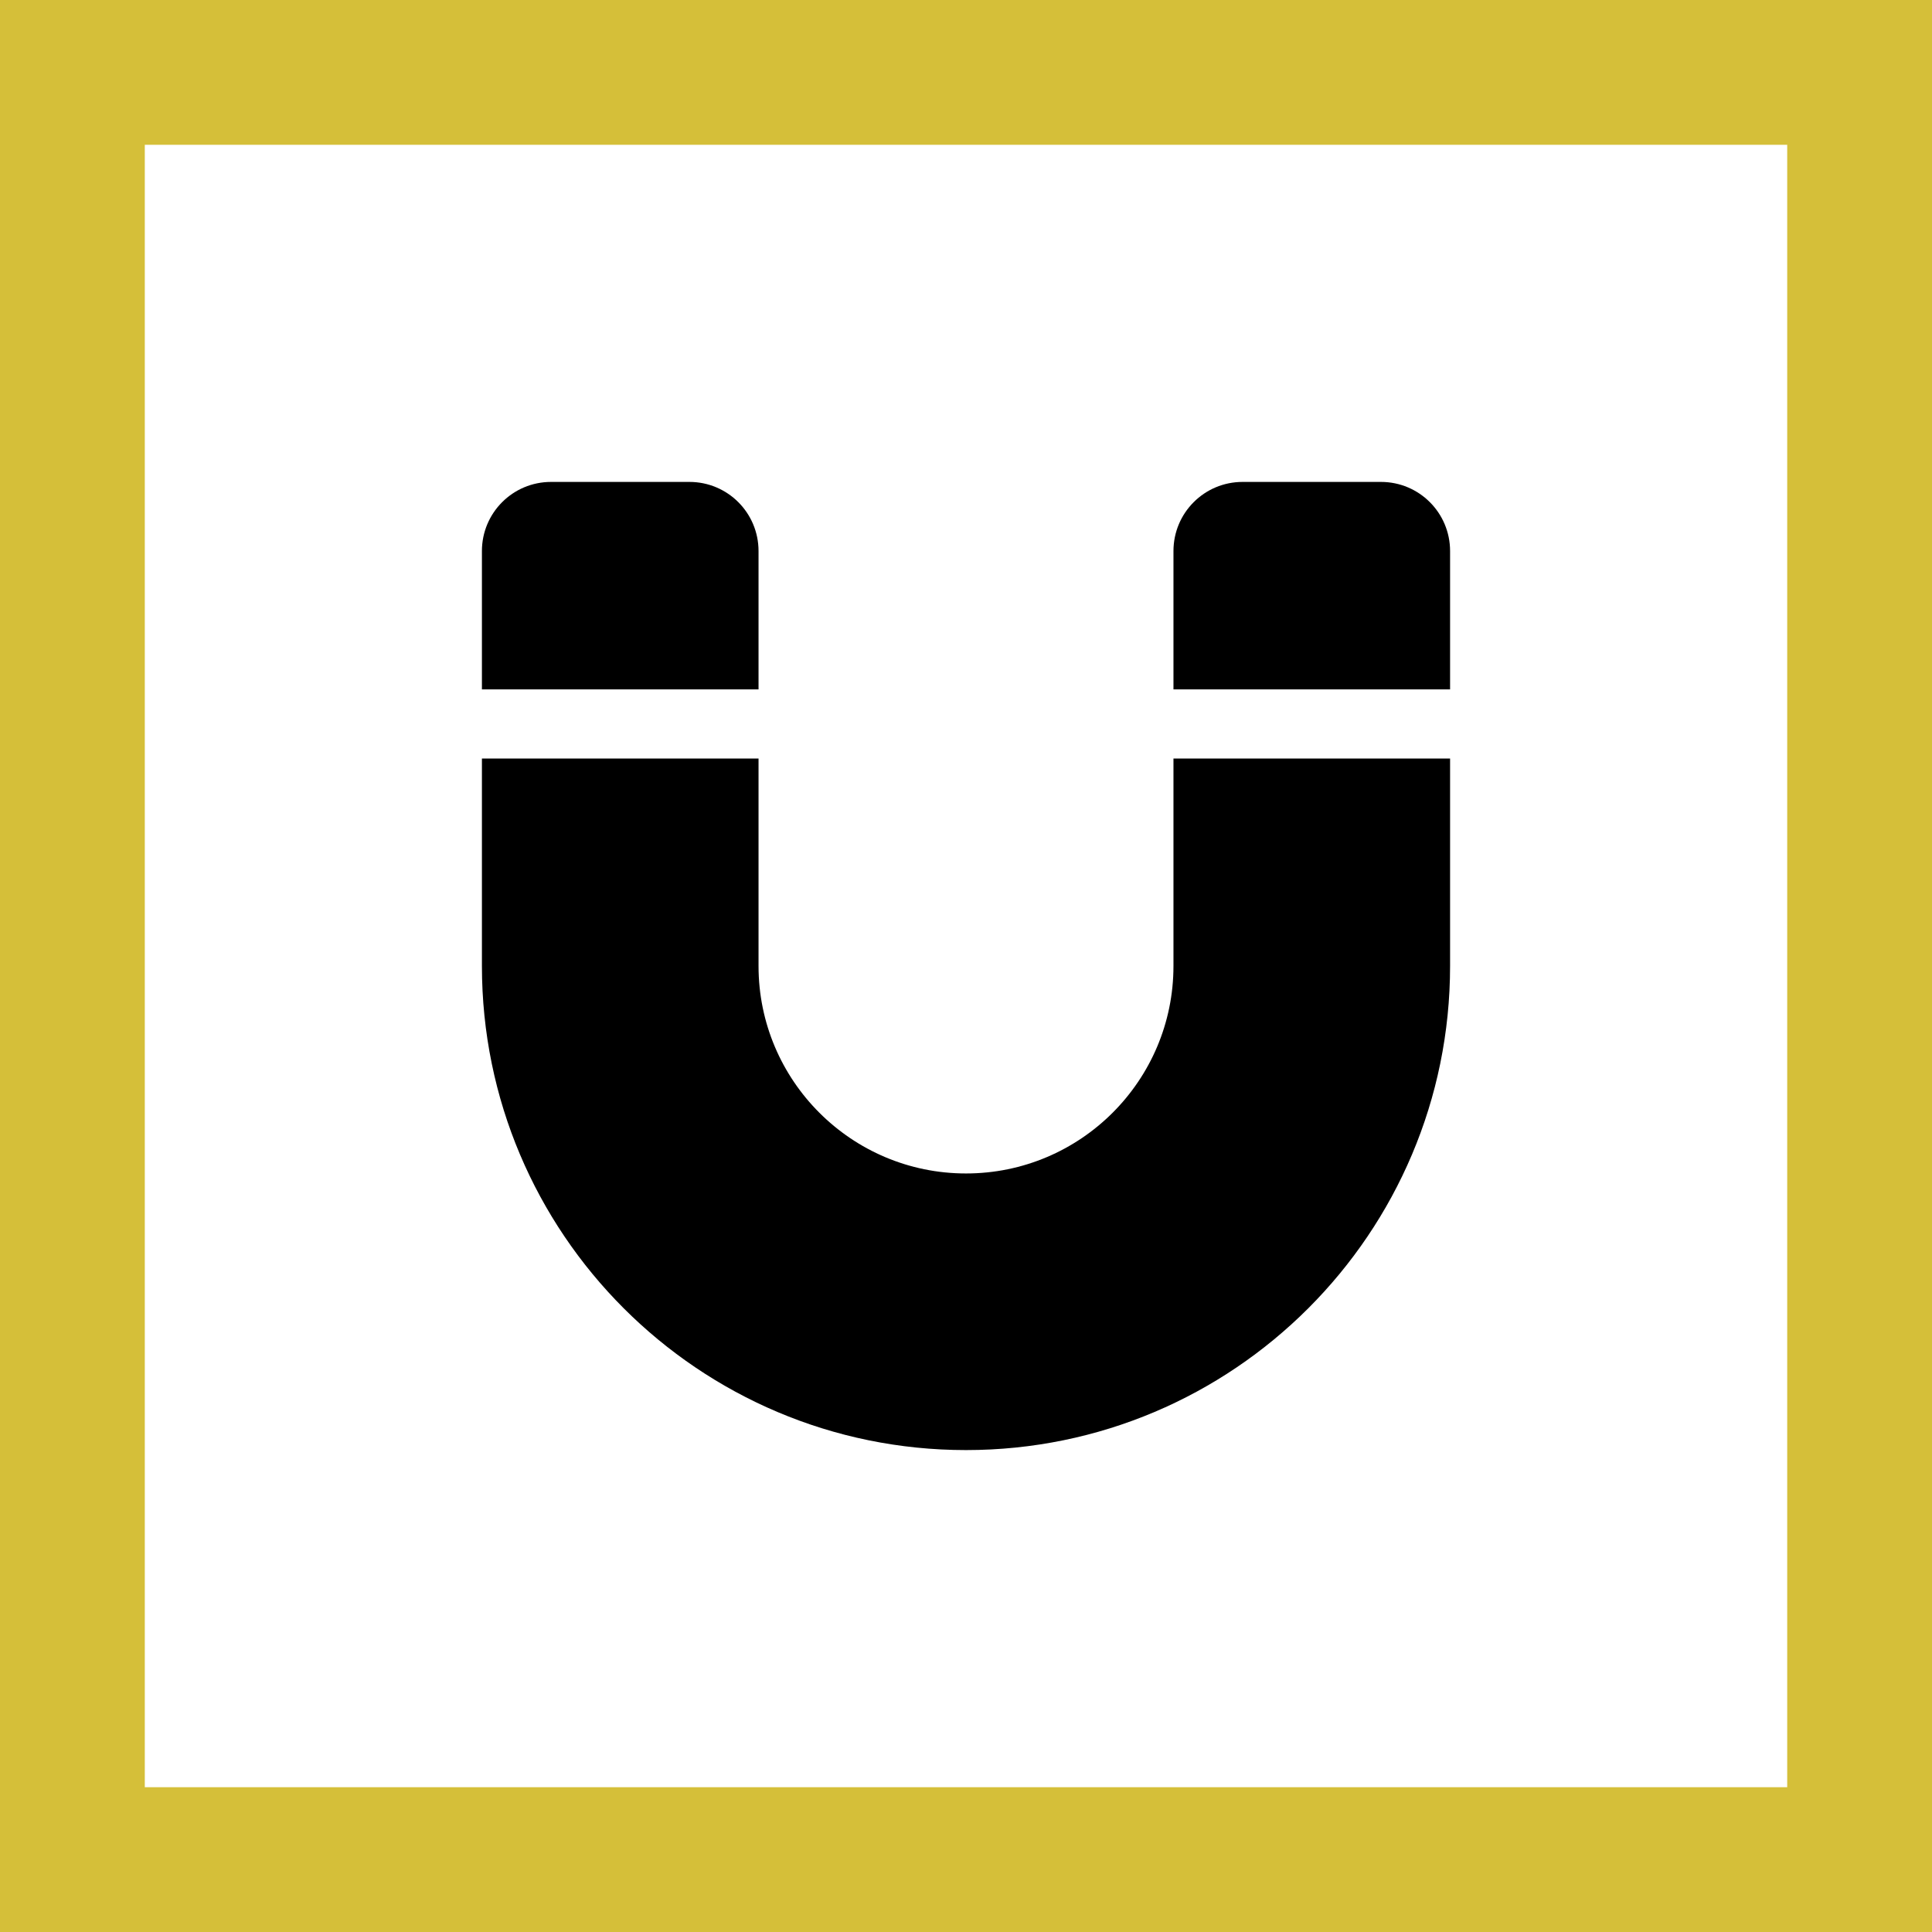
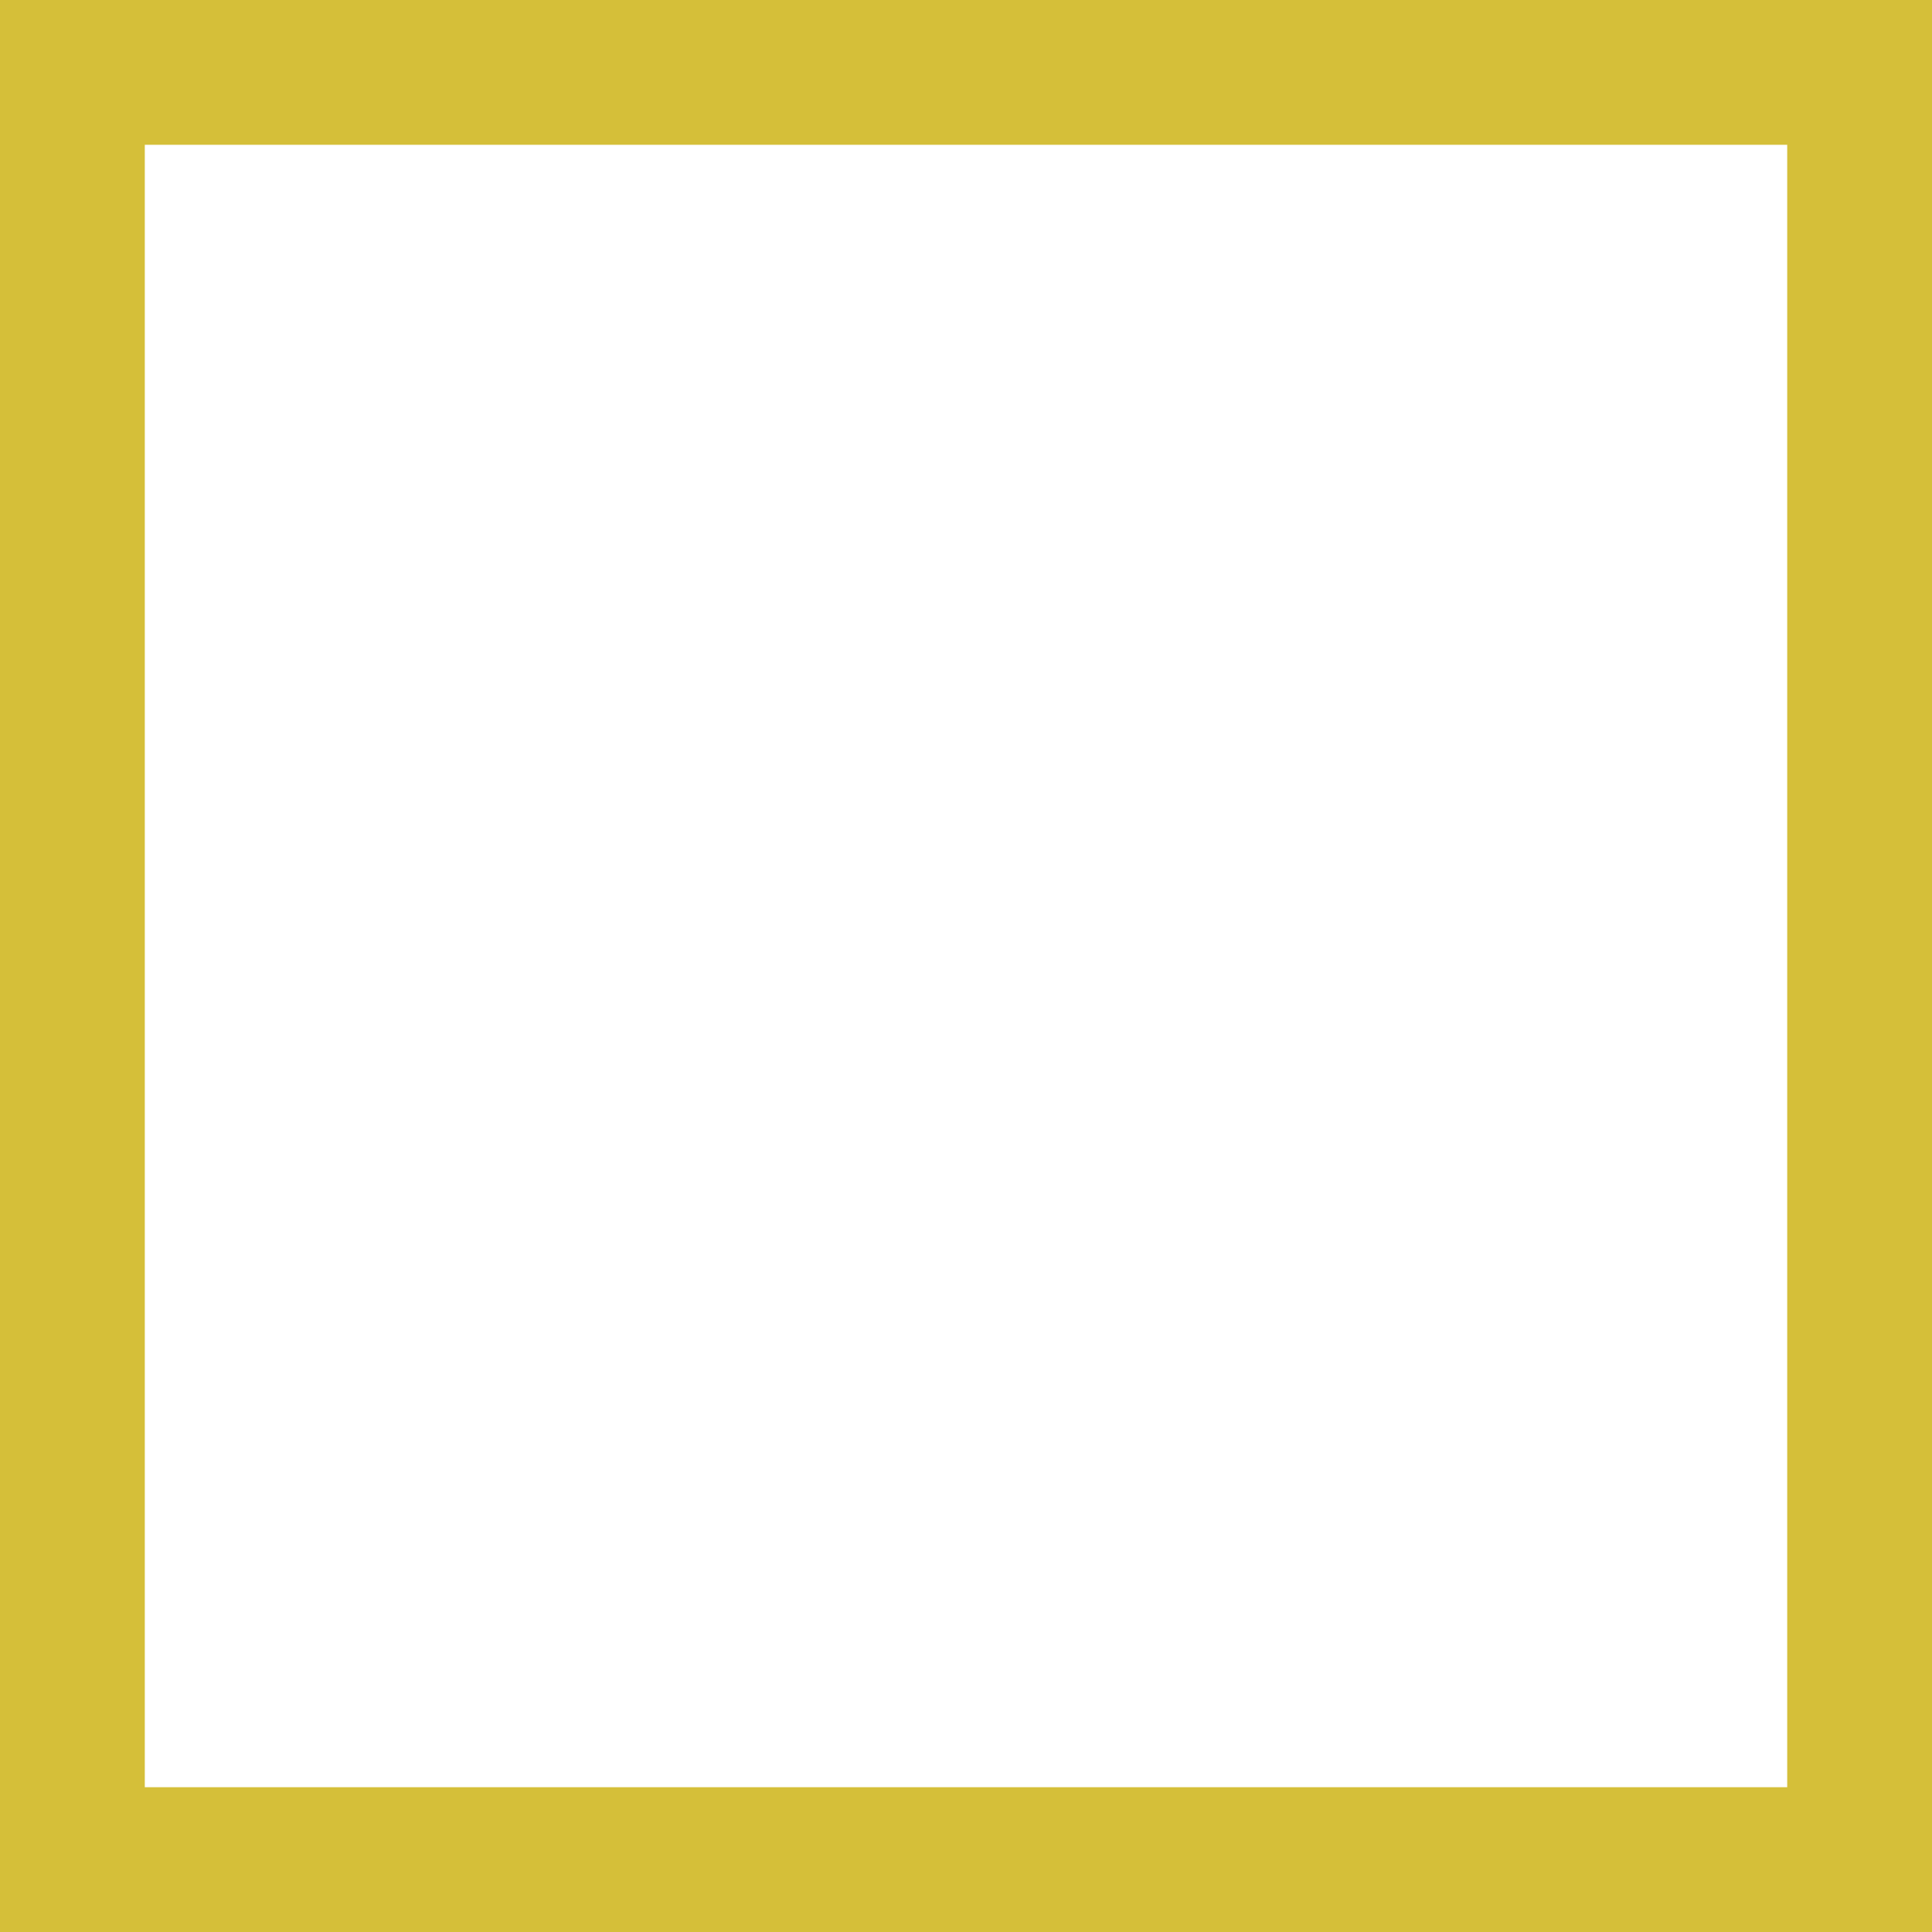
<svg xmlns="http://www.w3.org/2000/svg" id="Ebene_1" x="0px" y="0px" viewBox="0 0 894 894" style="enable-background:new 0 0 894 894;" xml:space="preserve">
  <style type="text/css">	.st0{fill:#D5BF39;}</style>
  <path class="st0" d="M827,67v760H67V67H827 M894,0H0v894h894V0L894,0z" />
-   <path d="M223,351v96c0,123.7,100.3,224,224,224s224-100.3,224-224v-96H543v96c0,53-43,96-96,96s-96-43-96-96v-96H223z M223,319h128 v-64c0-17.7-14.3-32-32-32h-64c-17.7,0-32,14.3-32,32V319z M543,319h128v-64c0-17.7-14.3-32-32-32h-64c-17.7,0-32,14.3-32,32V319z" />
</svg>